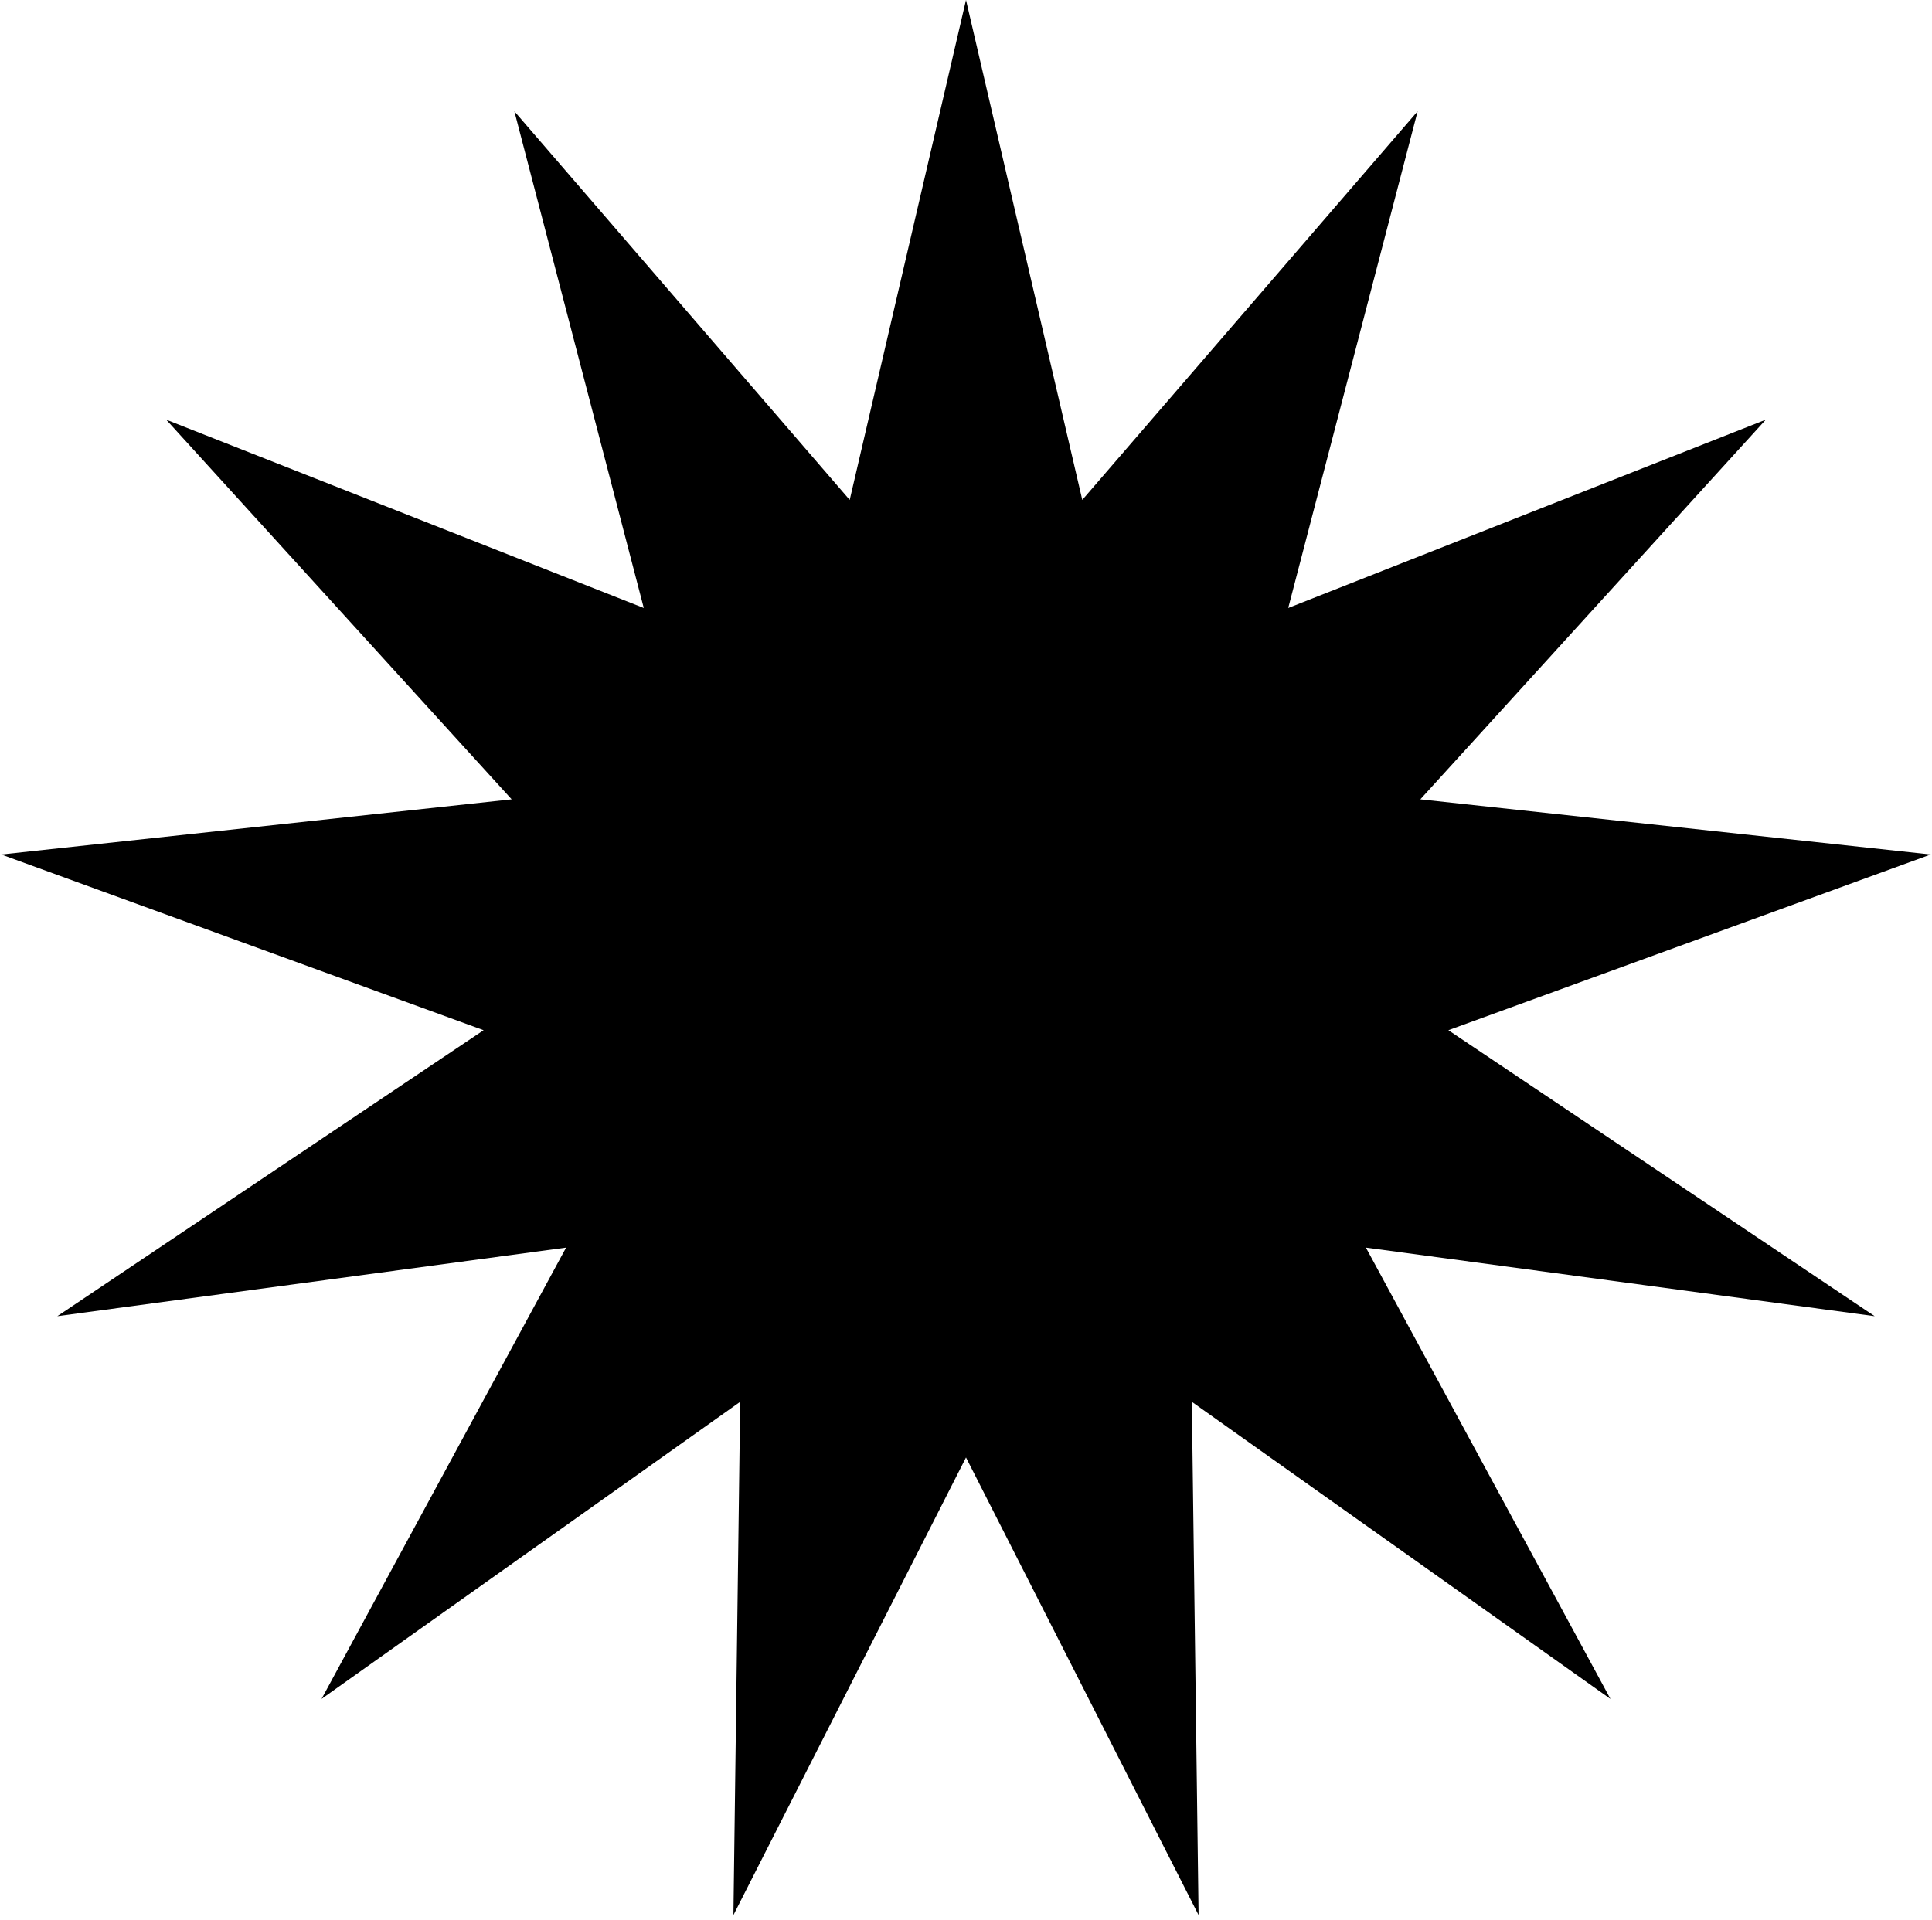
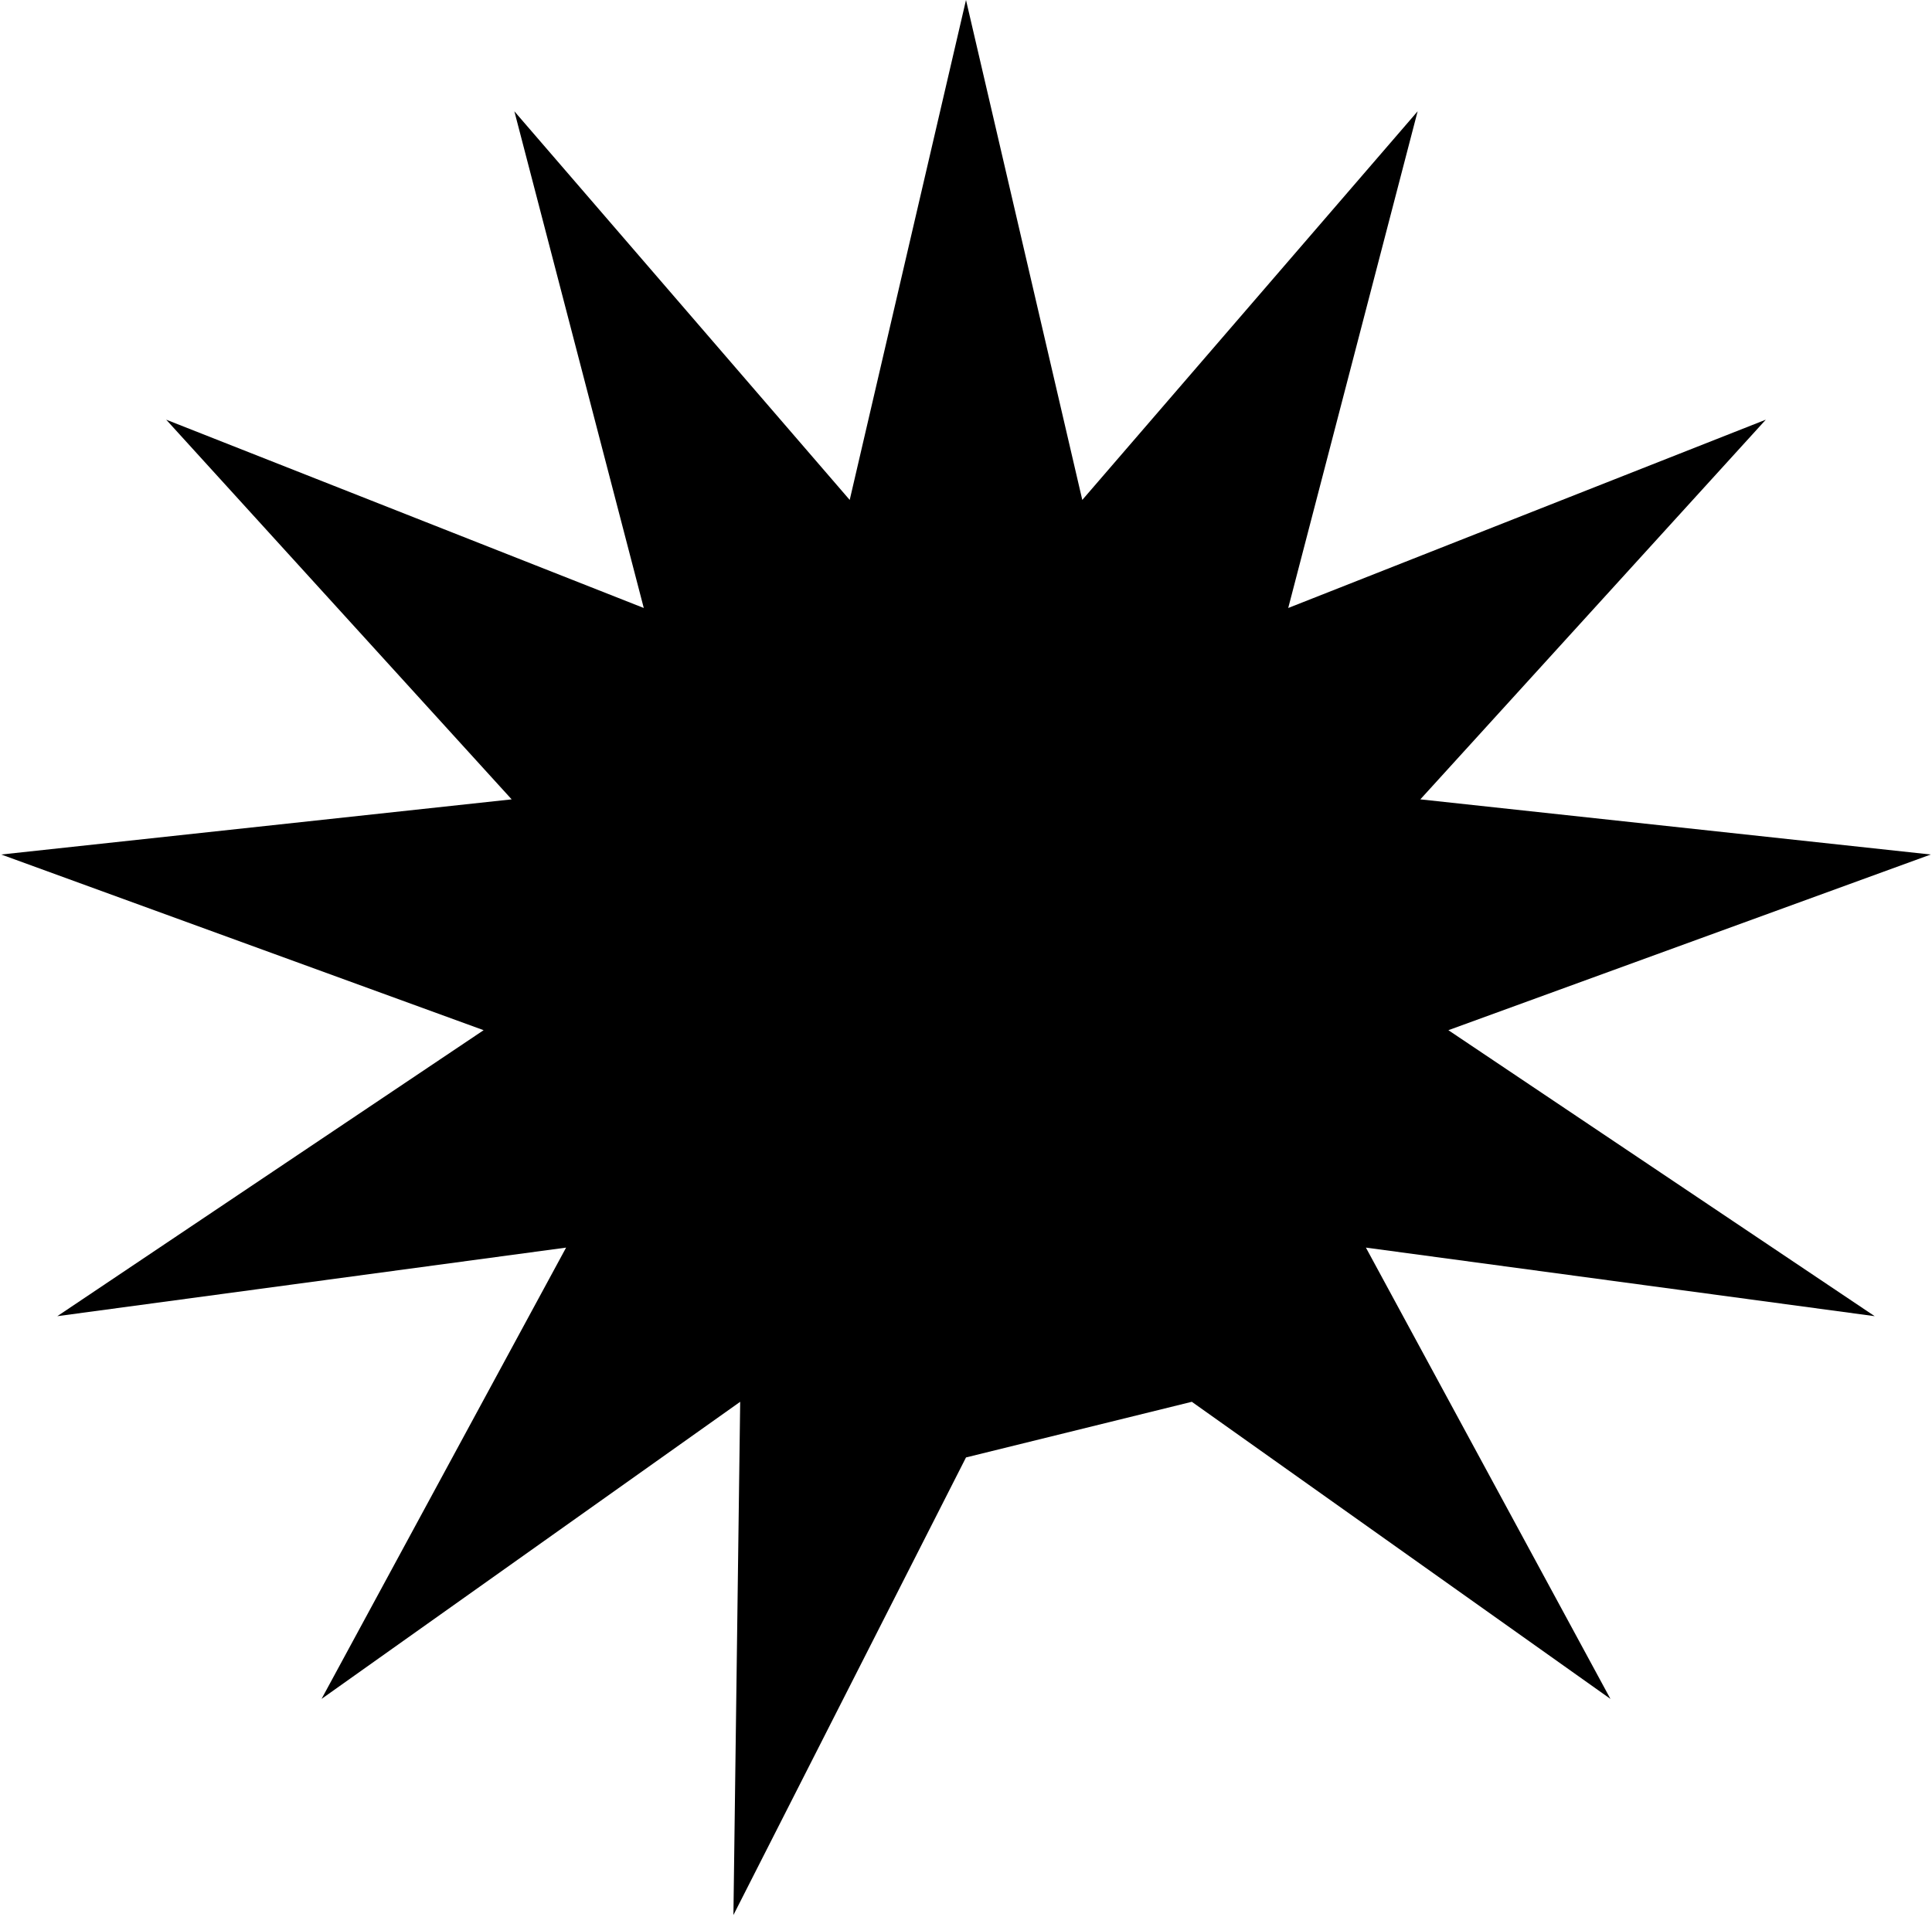
<svg xmlns="http://www.w3.org/2000/svg" width="331" height="329" viewBox="0 0 331 329" fill="none">
-   <path d="M165.5 0L185.423 85.669L242.876 19.072L220.705 104.186L302.527 71.917L243.34 136.979L330.786 146.431L248.143 176.535L321.18 225.542L234.013 213.791L275.91 291.127L204.188 240.214L205.346 328.162L165.5 249.75L125.654 328.162L126.812 240.214L55.09 291.127L96.987 213.791L9.82 225.542L82.857 176.535L0.214 146.431L87.66 136.979L28.473 71.917L110.295 104.186L88.124 19.072L145.577 85.669L165.5 0Z" fill="black" />
+   <path d="M165.5 0L185.423 85.669L242.876 19.072L220.705 104.186L302.527 71.917L243.34 136.979L330.786 146.431L248.143 176.535L321.18 225.542L234.013 213.791L275.91 291.127L204.188 240.214L165.5 249.75L125.654 328.162L126.812 240.214L55.09 291.127L96.987 213.791L9.82 225.542L82.857 176.535L0.214 146.431L87.66 136.979L28.473 71.917L110.295 104.186L88.124 19.072L145.577 85.669L165.5 0Z" fill="black" />
</svg>